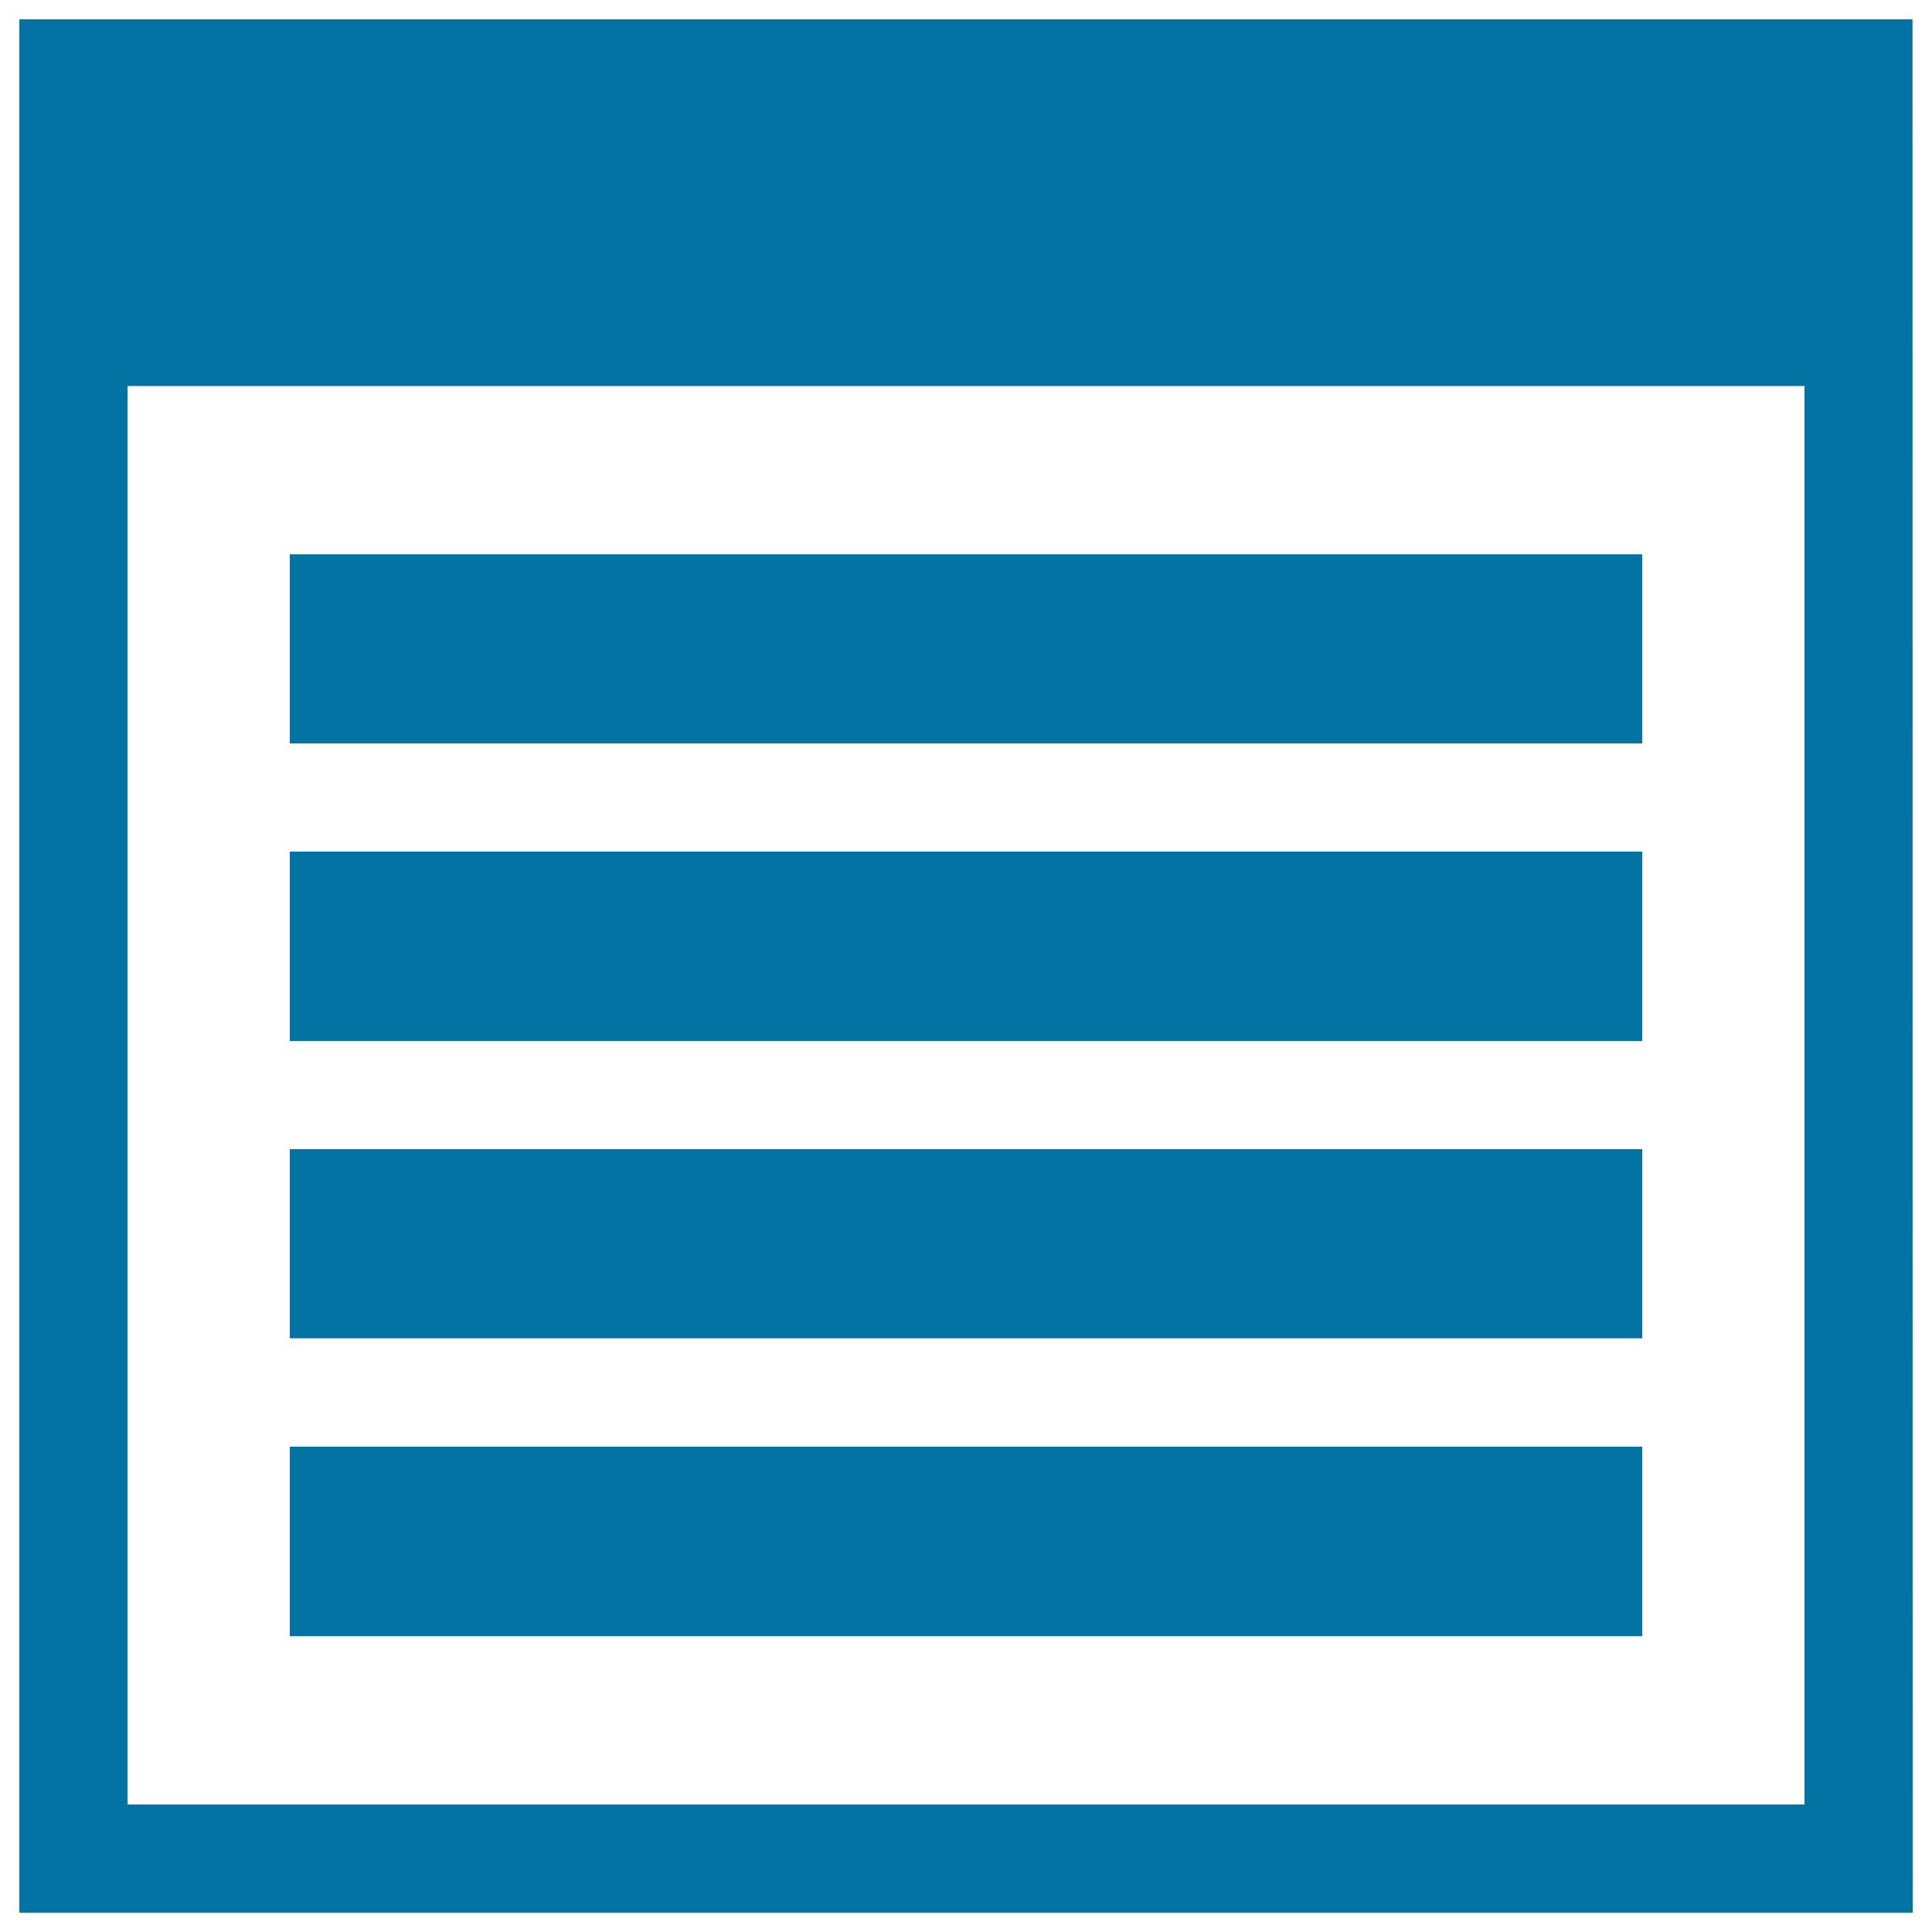
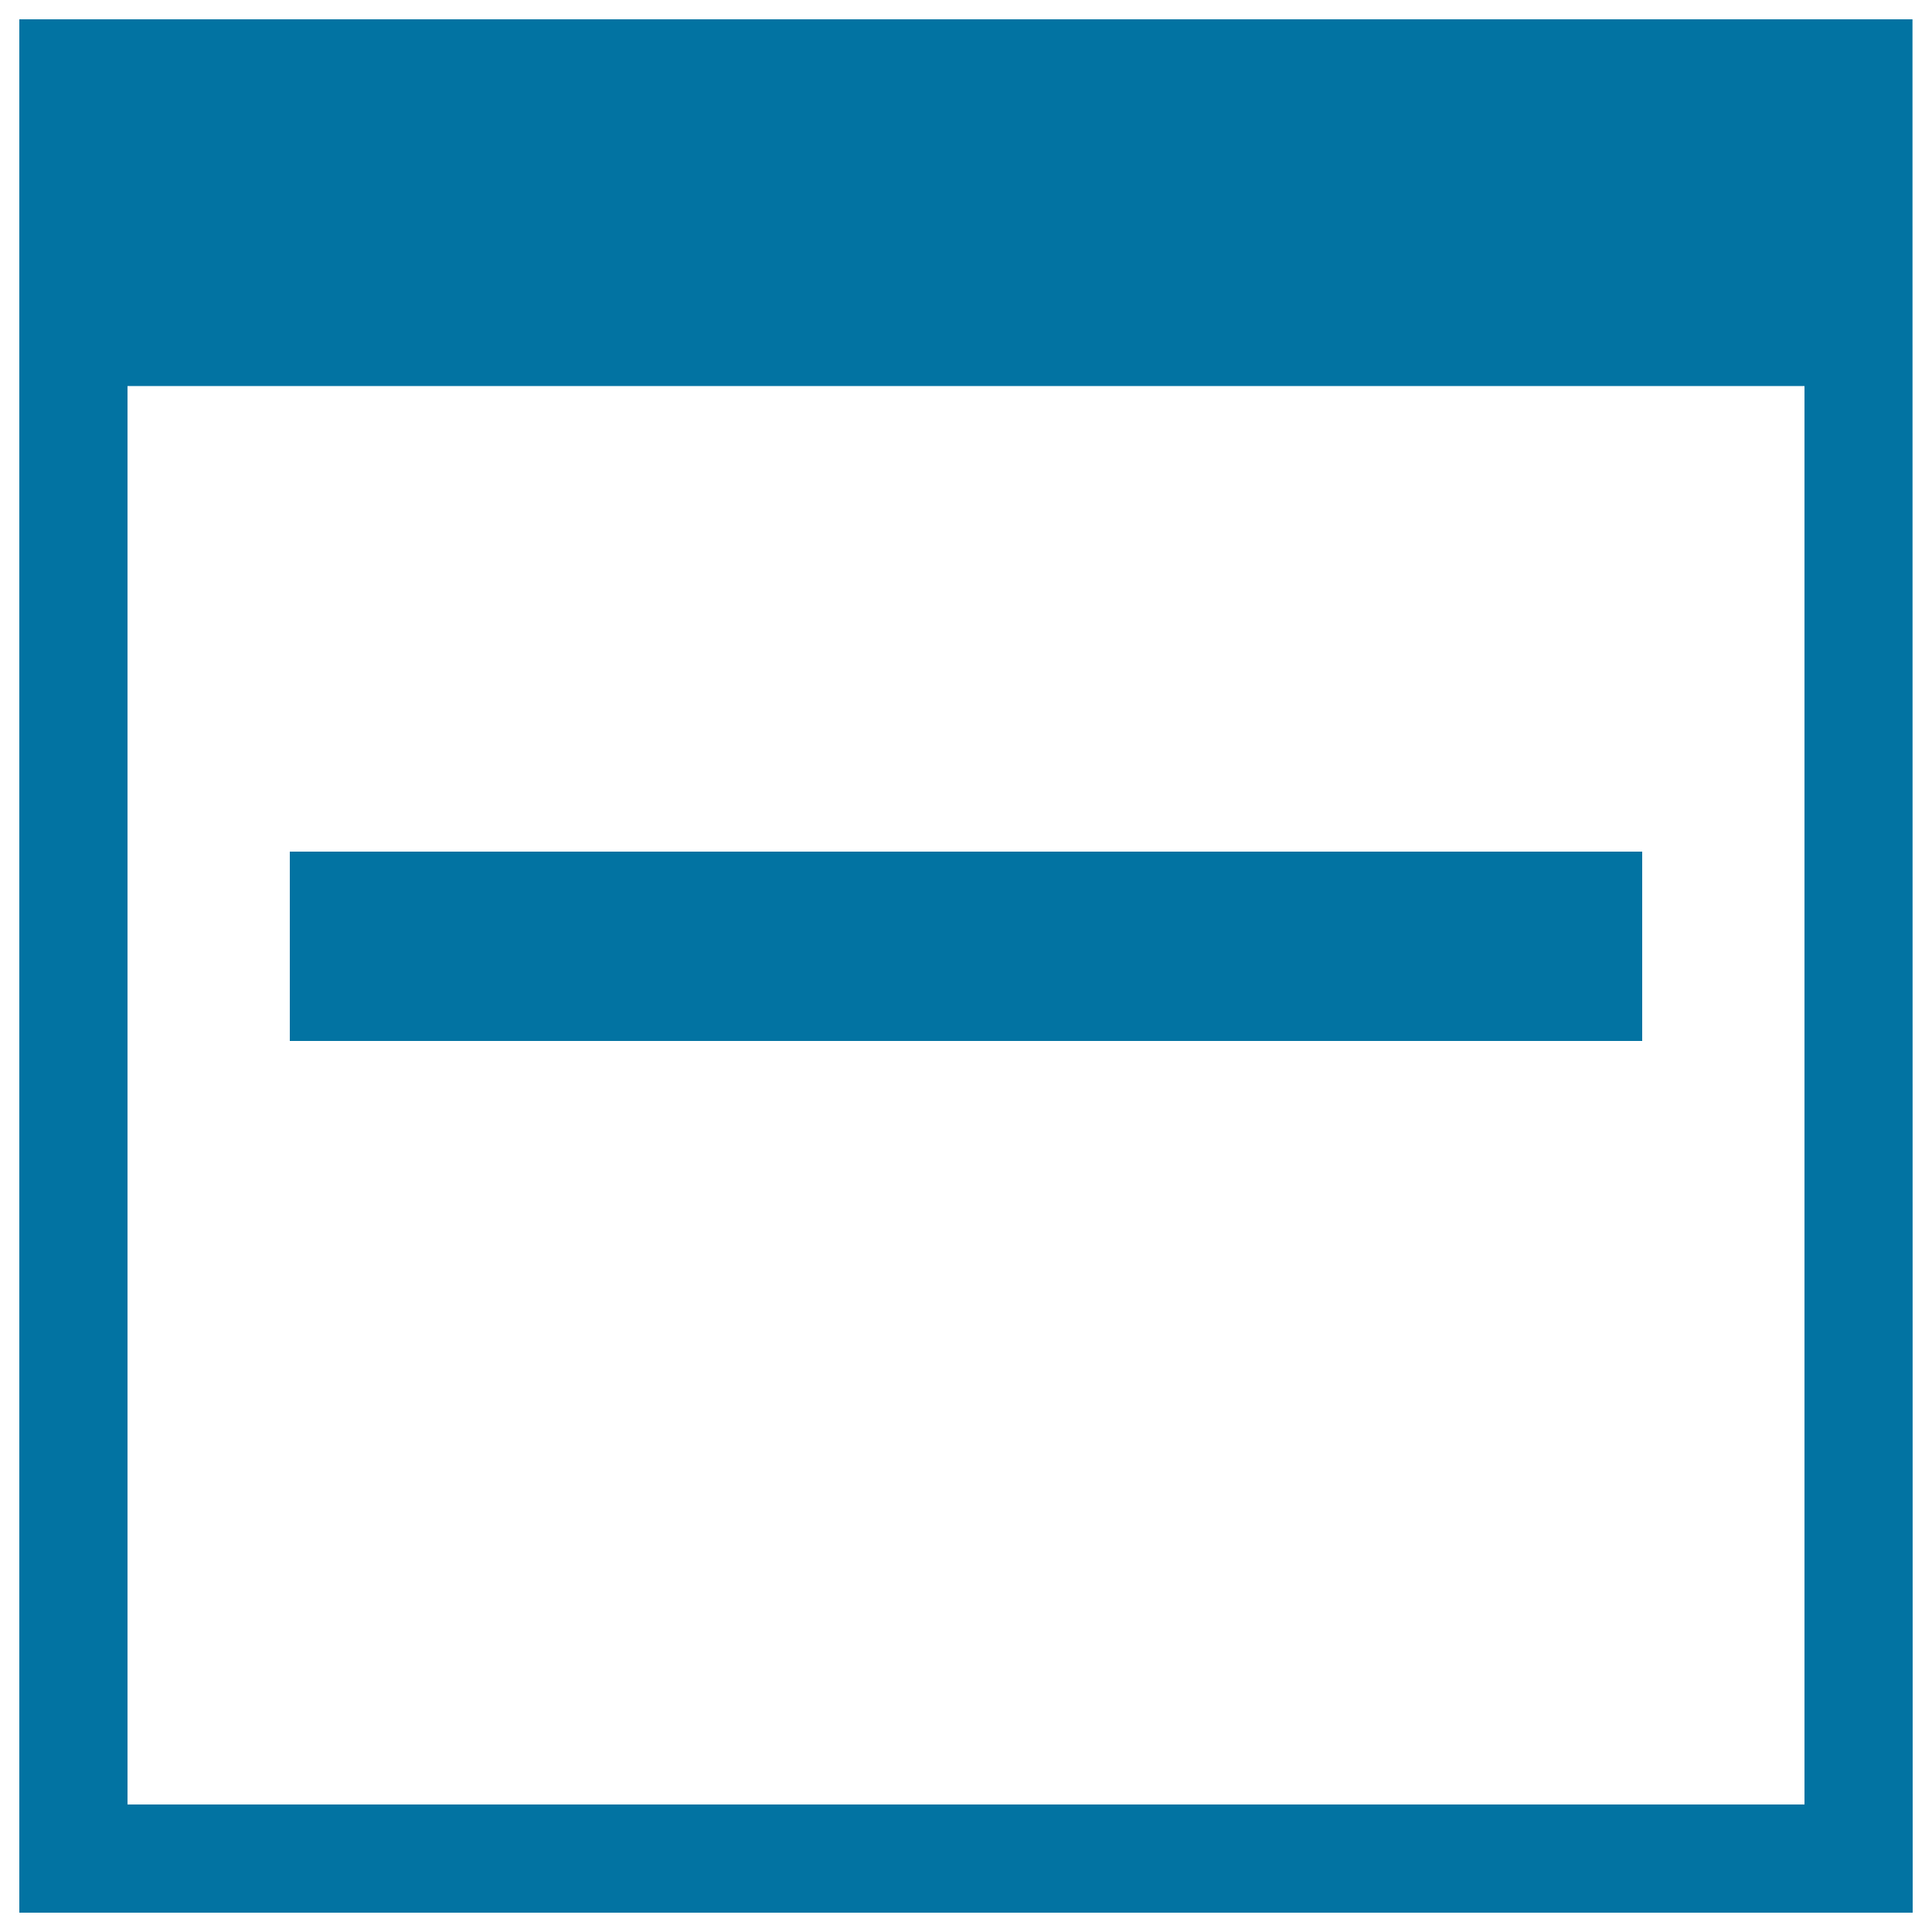
<svg xmlns="http://www.w3.org/2000/svg" viewBox="0 0 1000 1000" style="fill:#0273a2">
  <title>Layout Design With Header And Four Rows SVG icon</title>
  <g>
    <g>
      <path d="M989.9,10H10.1H10v980h980L989.9,10L989.9,10z M934,934H66V199.8h868V934z" />
-       <rect x="150" y="286.9" width="700" height="97.9" />
      <rect x="150" y="440.8" width="700" height="98" />
-       <rect x="150" y="594.8" width="700" height="97.9" />
-       <rect x="150" y="748.8" width="700" height="98.1" />
    </g>
  </g>
</svg>